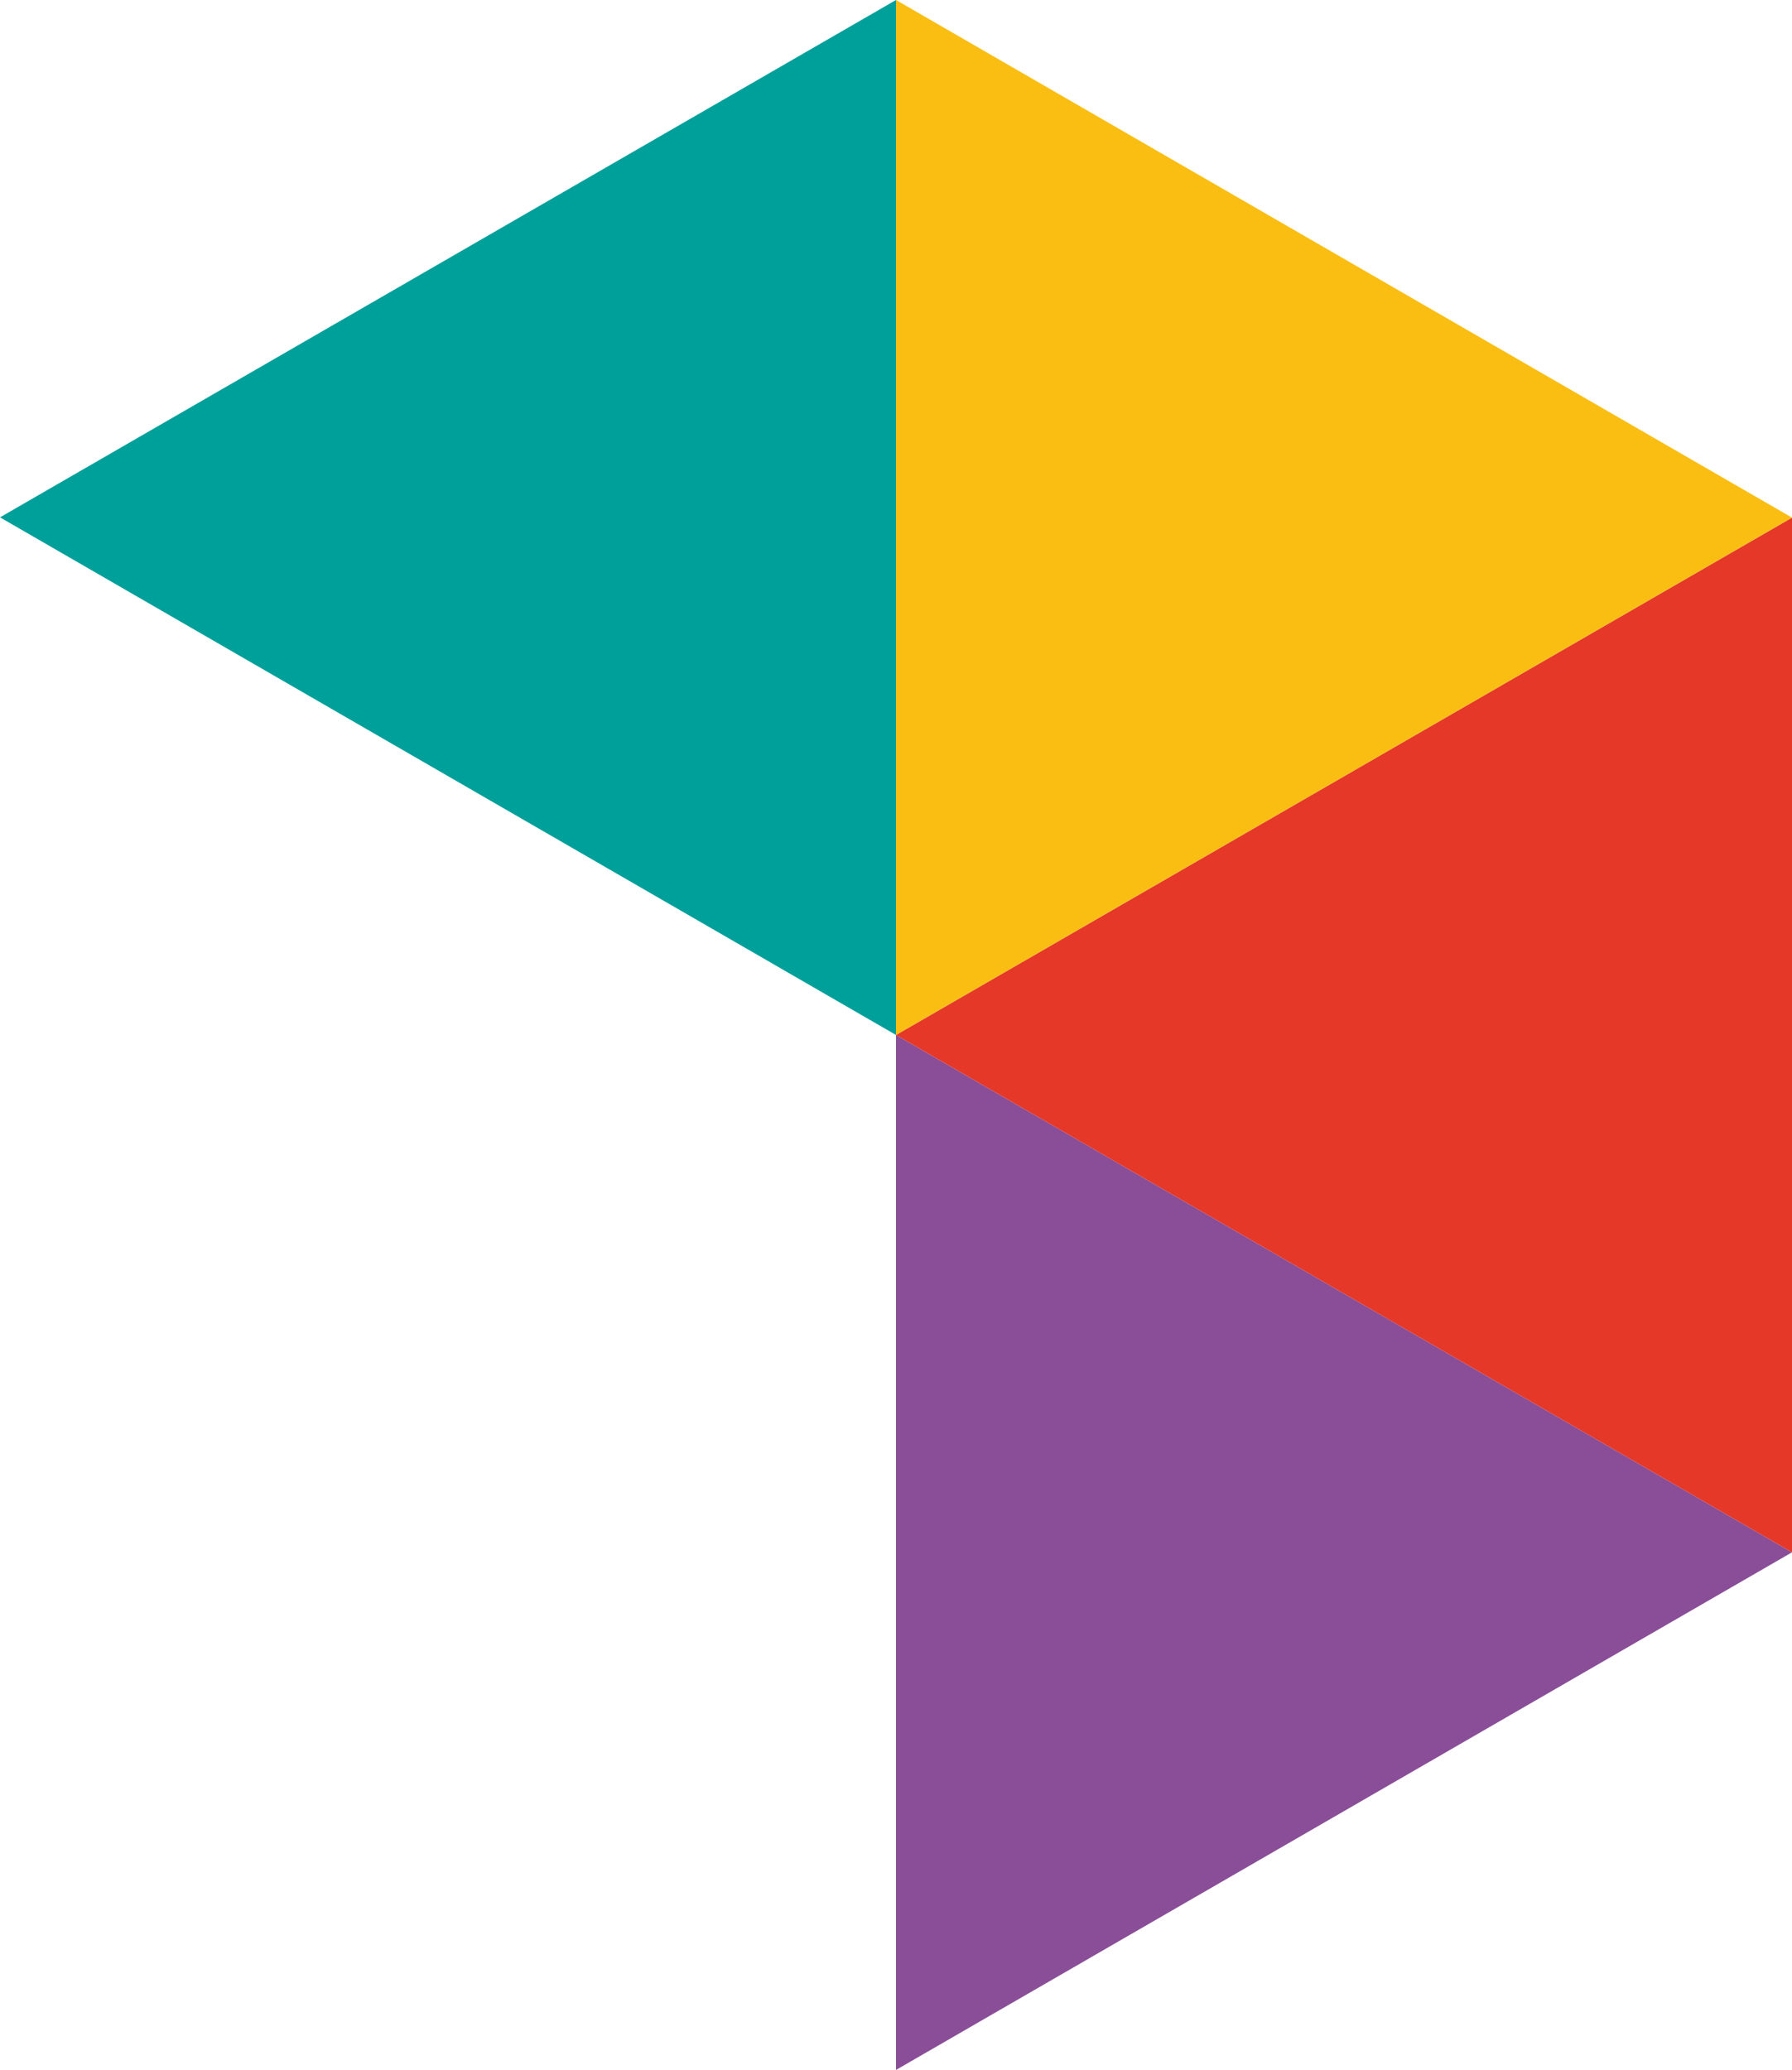
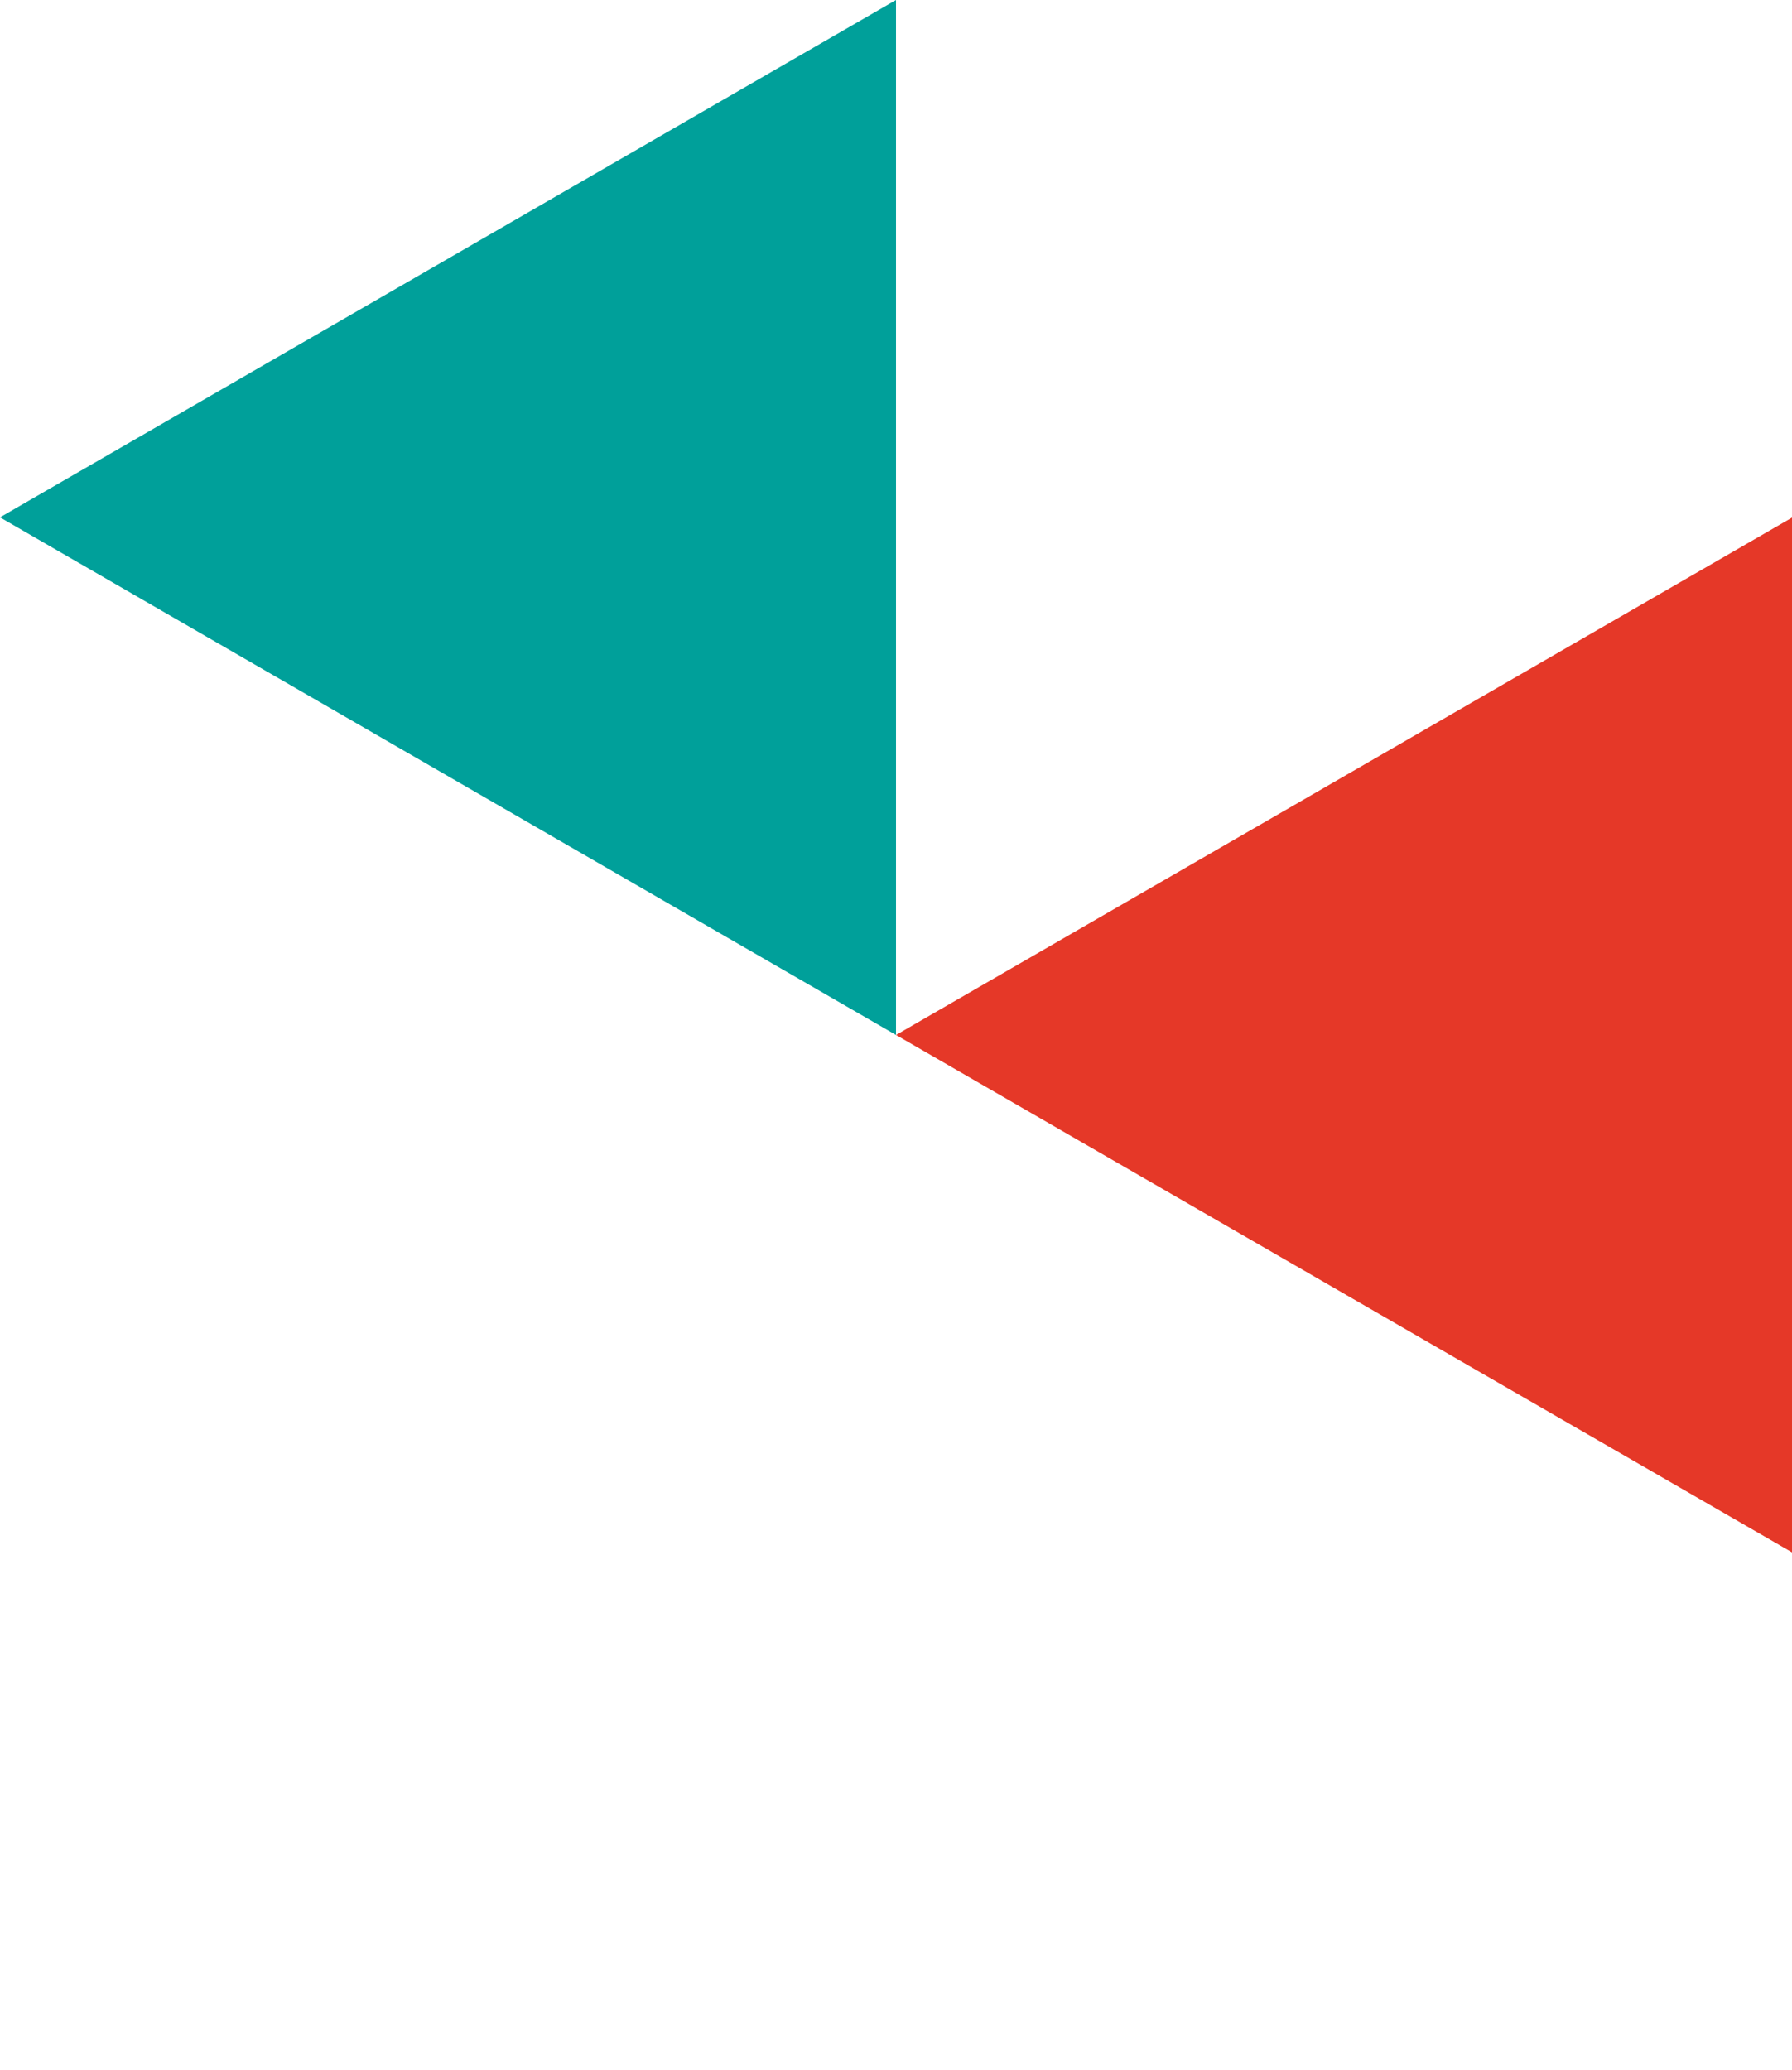
<svg xmlns="http://www.w3.org/2000/svg" data-name="Layer 1" viewBox="0 0 65 75.06">
-   <path fill="#894e97" d="M32.5 75.06L65 56.29 32.5 37.53v37.53z" />
  <path fill="#e53828" d="M65 56.29L32.5 37.53 65 18.77v37.52z" />
-   <path fill="#fabe13" d="M32.5 0v37.53L65 18.77 32.5 0z" />
-   <path fill="#00a09a" d="M32.5 0L0 18.76l32.5 18.77V0z" />
+   <path fill="#00a09a" d="M32.5 0L0 18.76l32.5 18.77z" />
</svg>